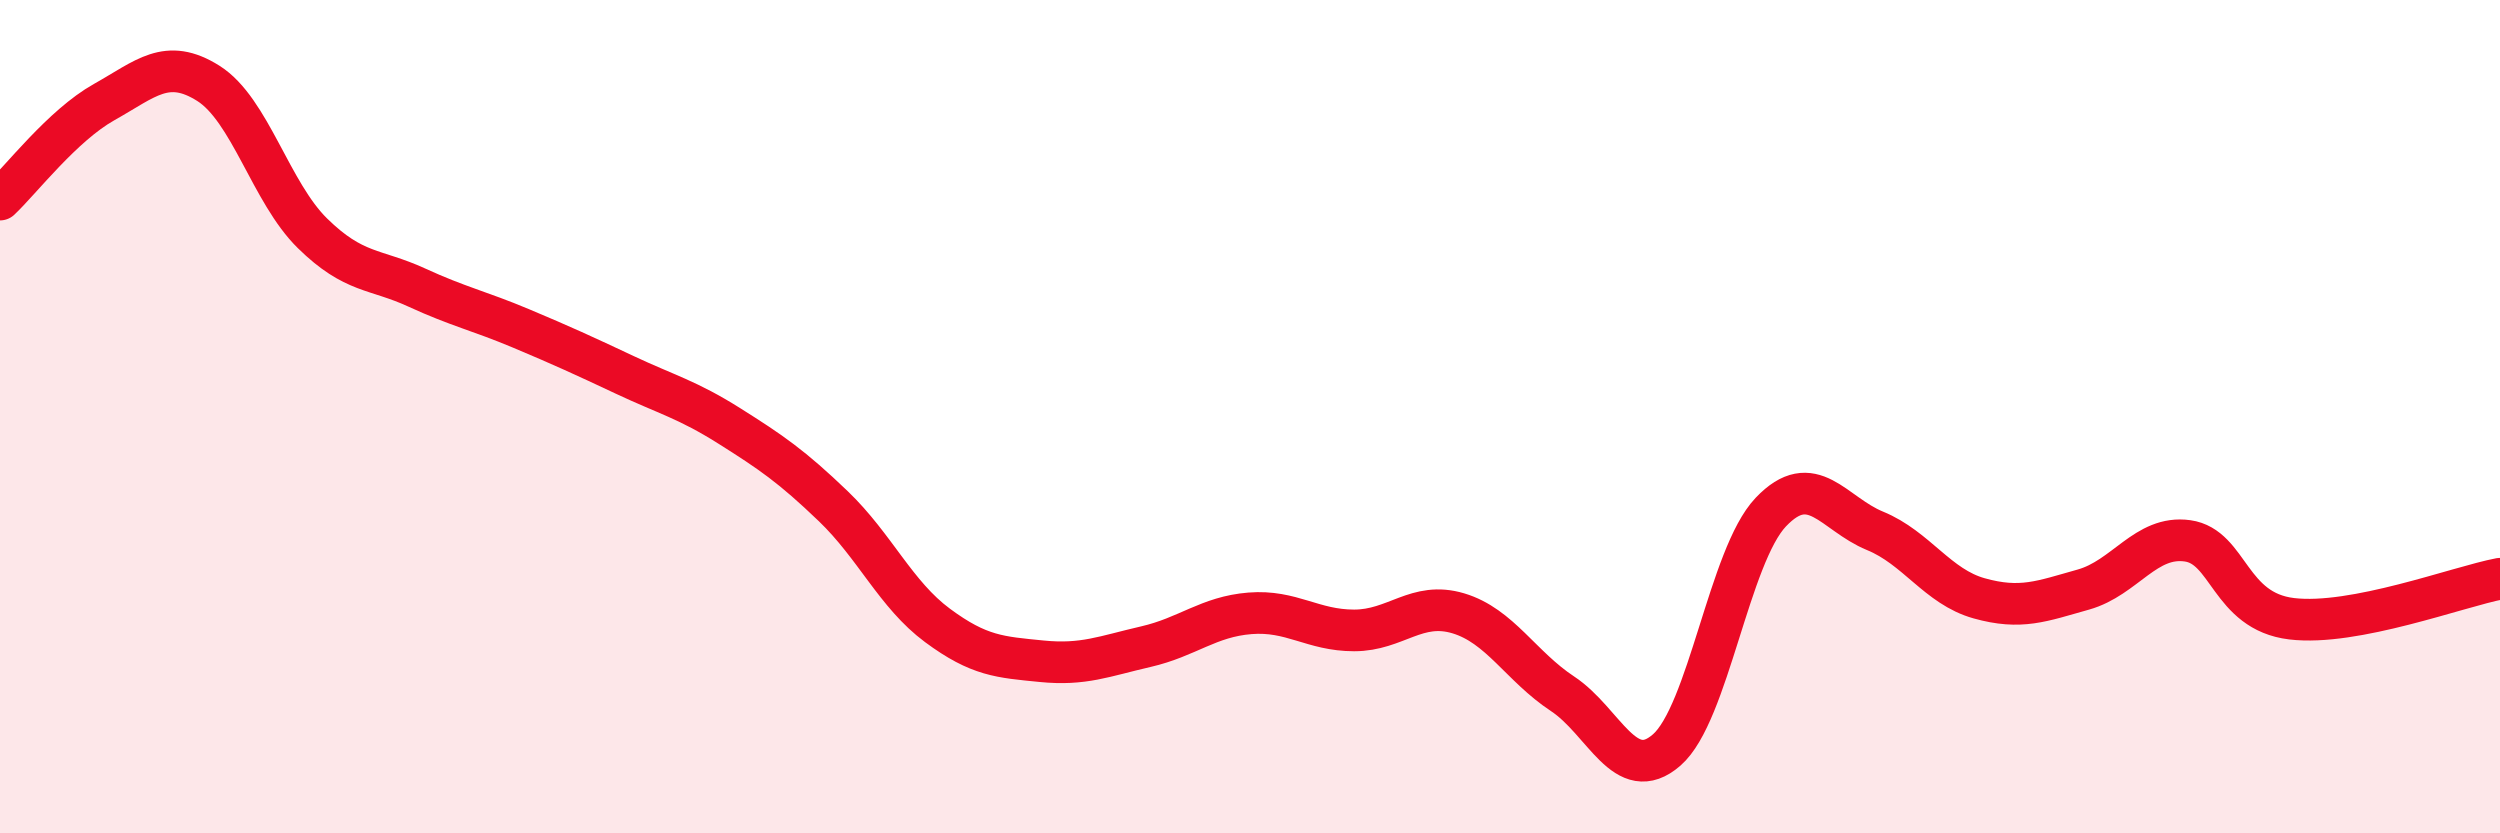
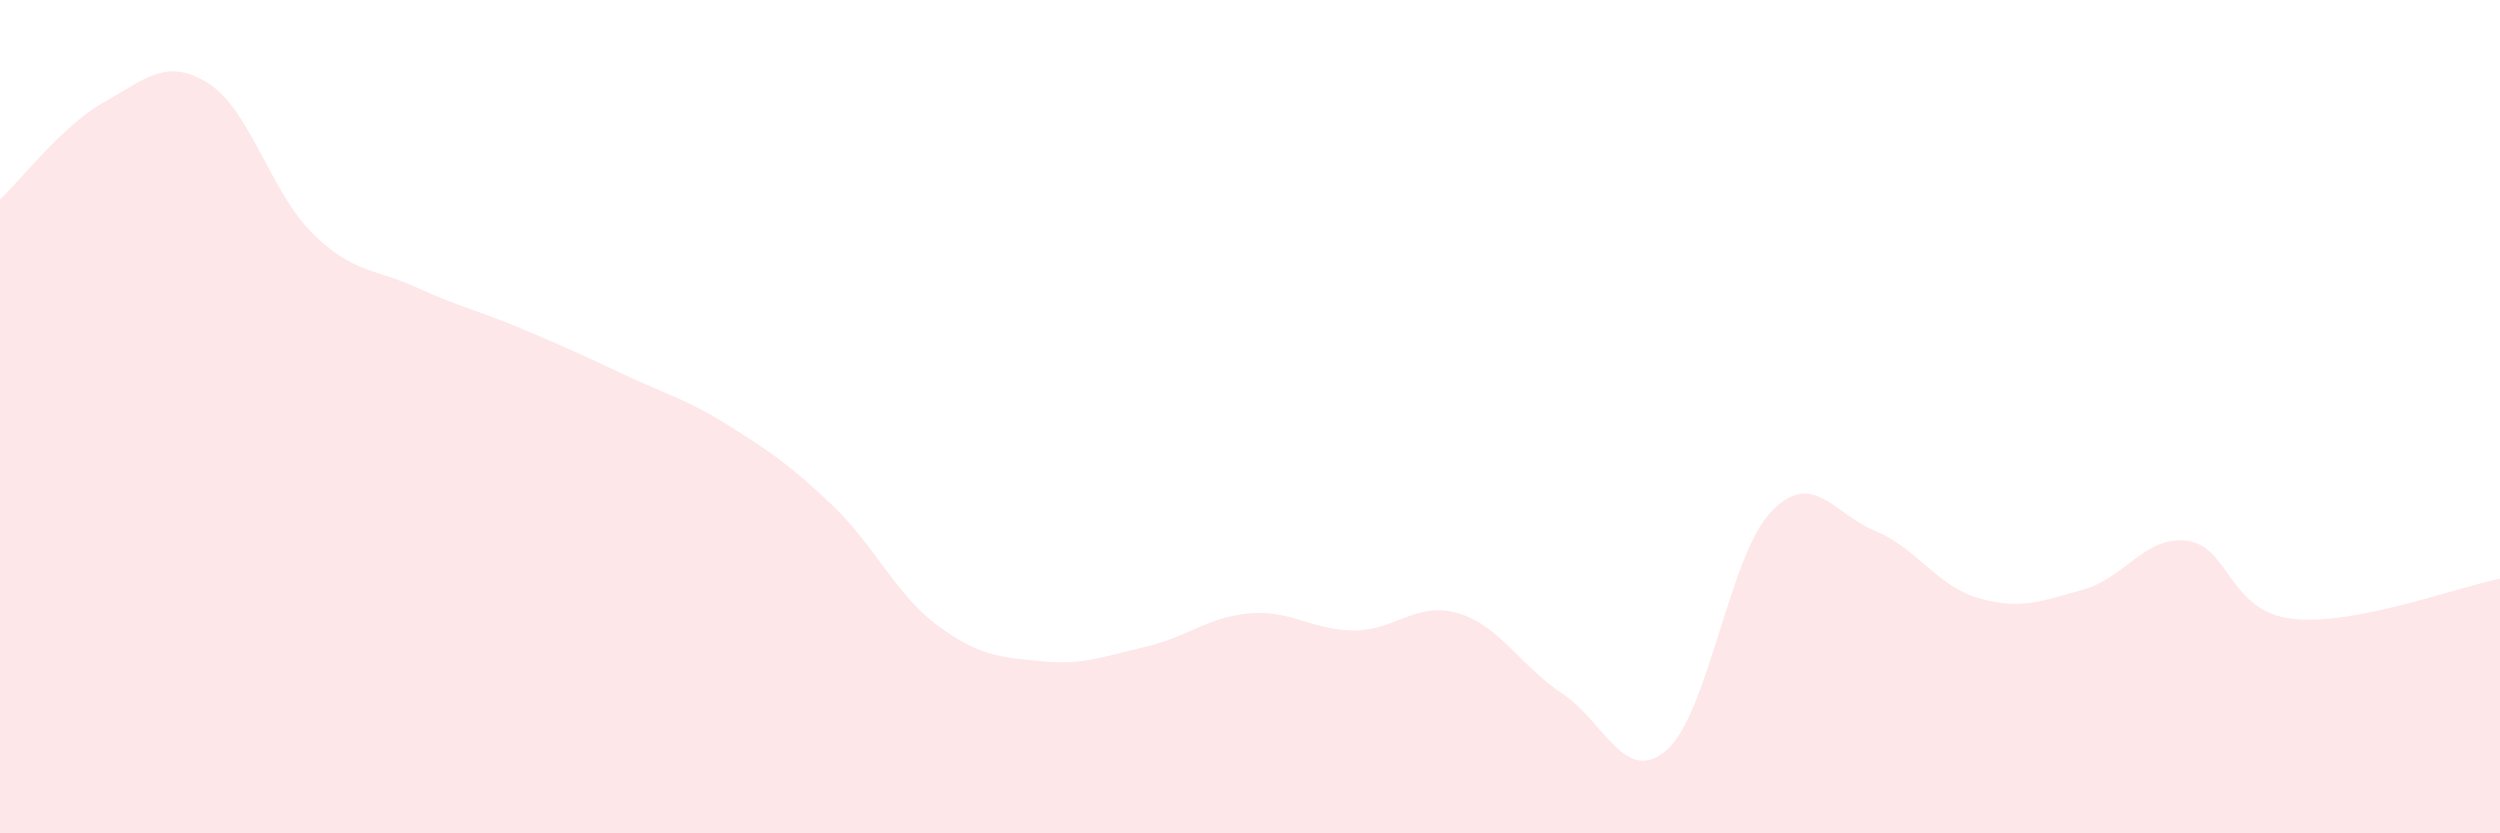
<svg xmlns="http://www.w3.org/2000/svg" width="60" height="20" viewBox="0 0 60 20">
  <path d="M 0,4.79 C 0.5,4.32 1.5,3.01 2.5,2.45 C 3.5,1.89 4,1.37 5,2 C 6,2.63 6.5,4.62 7.5,5.6 C 8.5,6.58 9,6.44 10,6.9 C 11,7.36 11.5,7.46 12.5,7.88 C 13.5,8.3 14,8.53 15,9 C 16,9.47 16.5,9.59 17.5,10.22 C 18.5,10.85 19,11.19 20,12.15 C 21,13.11 21.5,14.27 22.5,15.01 C 23.5,15.75 24,15.77 25,15.87 C 26,15.97 26.5,15.75 27.5,15.52 C 28.5,15.29 29,14.8 30,14.72 C 31,14.64 31.5,15.13 32.5,15.13 C 33.5,15.13 34,14.42 35,14.72 C 36,15.02 36.5,15.99 37.5,16.65 C 38.5,17.31 39,18.87 40,18 C 41,17.13 41.5,13.34 42.5,12.29 C 43.5,11.24 44,12.33 45,12.74 C 46,13.15 46.5,14.08 47.5,14.36 C 48.5,14.64 49,14.43 50,14.15 C 51,13.87 51.5,12.84 52.5,12.98 C 53.5,13.12 53.5,14.67 55,14.85 C 56.5,15.03 59,14.08 60,13.89L60 20L0 20Z" fill="#EB0A25" opacity="0.1" stroke-linecap="round" stroke-linejoin="round" />
-   <path d="M 0,4.79 C 0.5,4.32 1.5,3.01 2.5,2.45 C 3.5,1.89 4,1.37 5,2 C 6,2.63 6.5,4.62 7.5,5.6 C 8.5,6.58 9,6.44 10,6.9 C 11,7.36 11.5,7.46 12.5,7.88 C 13.5,8.3 14,8.53 15,9 C 16,9.47 16.5,9.59 17.5,10.22 C 18.5,10.85 19,11.19 20,12.15 C 21,13.11 21.5,14.27 22.5,15.01 C 23.5,15.75 24,15.77 25,15.87 C 26,15.97 26.5,15.75 27.5,15.52 C 28.5,15.29 29,14.8 30,14.72 C 31,14.64 31.5,15.13 32.5,15.13 C 33.5,15.13 34,14.42 35,14.72 C 36,15.02 36.5,15.99 37.5,16.65 C 38.5,17.31 39,18.87 40,18 C 41,17.13 41.5,13.34 42.5,12.29 C 43.5,11.24 44,12.33 45,12.74 C 46,13.15 46.5,14.08 47.5,14.36 C 48.5,14.64 49,14.43 50,14.15 C 51,13.87 51.5,12.84 52.5,12.98 C 53.5,13.12 53.5,14.67 55,14.85 C 56.5,15.03 59,14.08 60,13.89" stroke="#EB0A25" stroke-width="1" fill="none" stroke-linecap="round" stroke-linejoin="round" />
</svg>